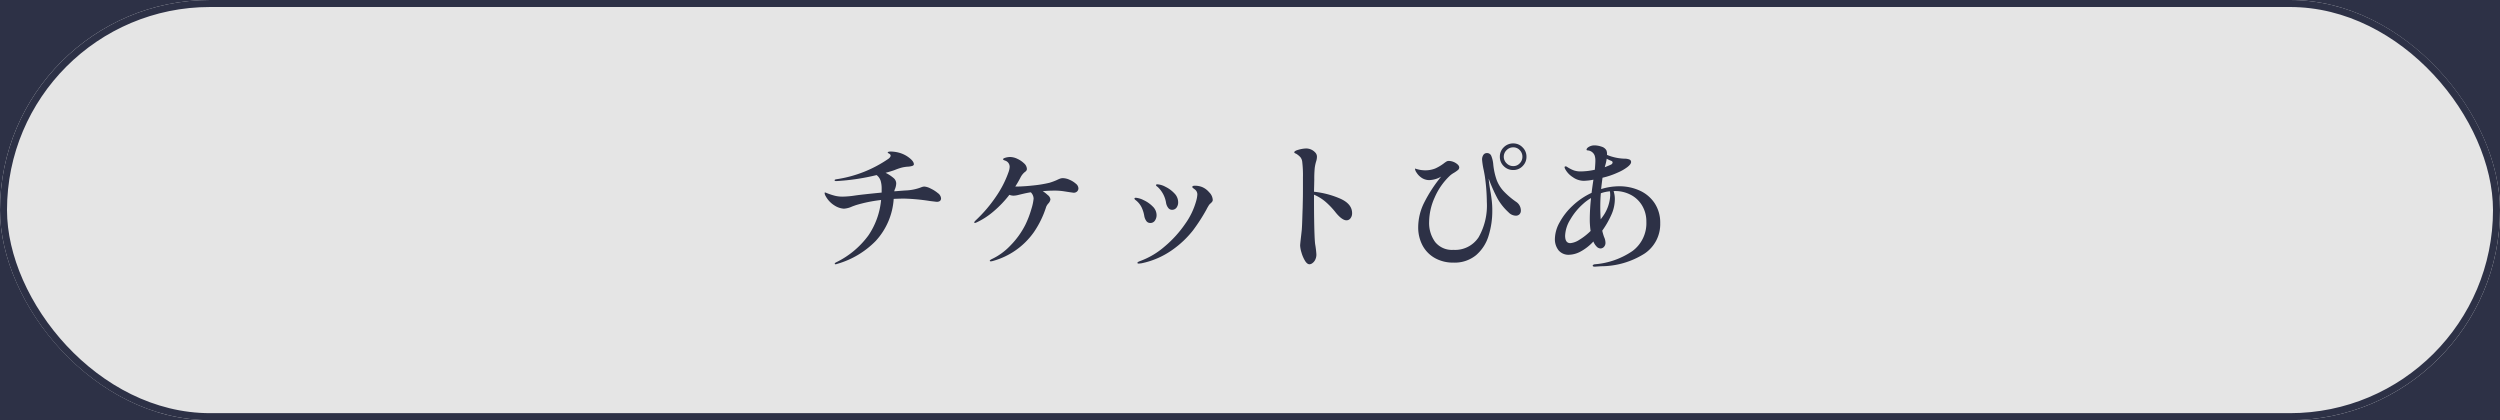
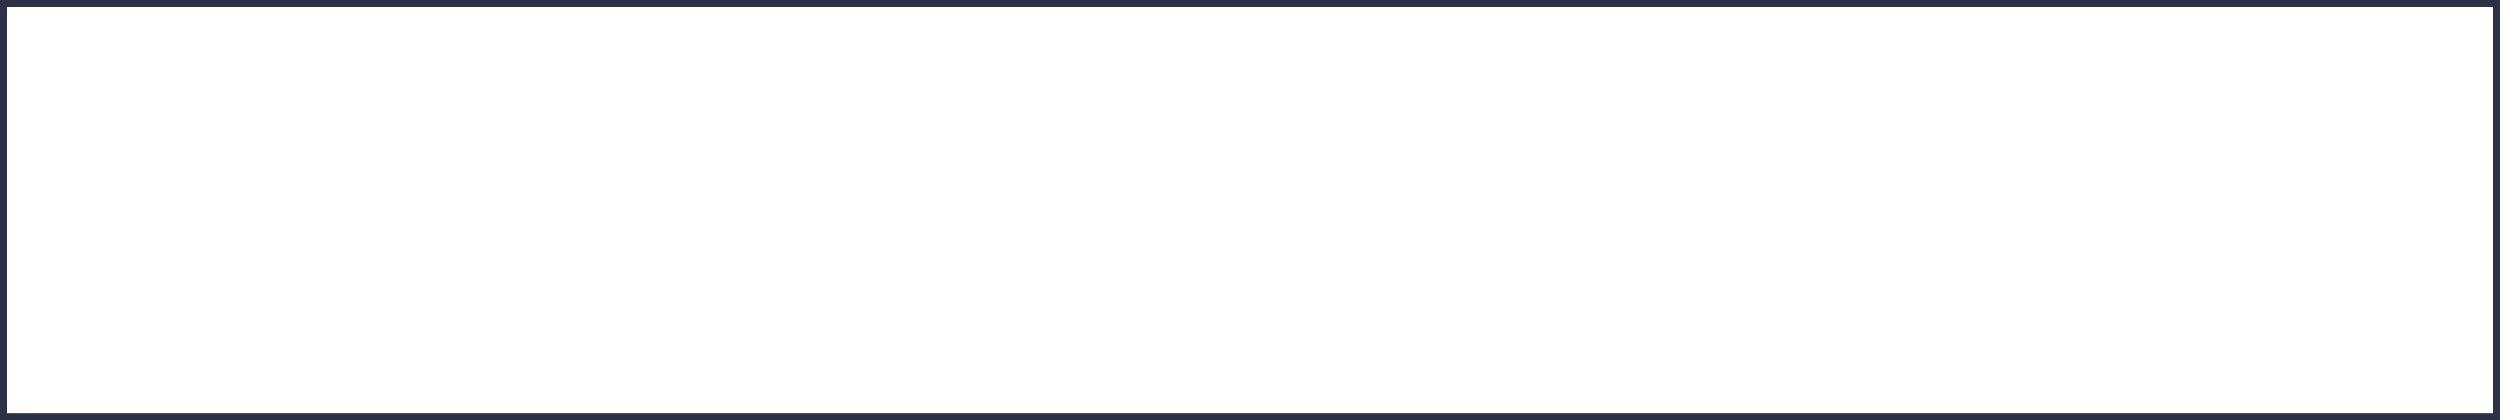
<svg xmlns="http://www.w3.org/2000/svg" width="357" height="60" viewBox="0 0 357 60">
  <g id="btn03" transform="translate(-520 -1911)">
    <g id="グループ_25" data-name="グループ 25" transform="translate(23 307)">
      <g id="長方形_6" data-name="長方形 6" transform="translate(497 1604)" fill="#2d3146" stroke="#2d3146" stroke-width="1">
-         <rect width="357" height="60" stroke="none" />
        <rect x="0.5" y="0.5" width="356" height="59" fill="none" />
      </g>
      <g id="長方形_7" data-name="長方形 7" transform="translate(497 1604)" fill="#e5e5e5" stroke="#2d3146" stroke-width="1">
-         <rect width="357" height="60" rx="30" stroke="none" />
-         <rect x="0.5" y="0.5" width="356" height="59" rx="29.5" fill="none" />
-       </g>
+         </g>
    </g>
-     <path id="パス_135" data-name="パス 135" d="M-46-10.36a2.351,2.351,0,0,1,.89.28,4.774,4.774,0,0,1,1.04.66,1.022,1.022,0,0,1,.45.72.468.468,0,0,1-.16.4.756.756,0,0,1-.46.12q-.04,0-1-.12a27.843,27.843,0,0,0-3.64-.34q-.54,0-1.5.04a9.786,9.786,0,0,1-2.57,6.01A12.506,12.506,0,0,1-58.44.68a.982.982,0,0,1-.24.06.178.178,0,0,1-.08-.02A.064.064,0,0,1-58.8.66q0-.1.2-.2A12.466,12.466,0,0,0-54-3.37a10.774,10.774,0,0,0,1.82-5.07,20.368,20.368,0,0,0-3.62.74l-.5.18a3.218,3.218,0,0,1-1.2.32,2.8,2.8,0,0,1-1.29-.43,3.6,3.6,0,0,1-1.33-1.41.825.825,0,0,1-.12-.38q0-.1.06-.1a1.654,1.654,0,0,1,.22.08,8.74,8.74,0,0,0,1.21.4,4.658,4.658,0,0,0,1.07.12,13.293,13.293,0,0,0,1.78-.16q.94-.14,3.8-.42v-.54a3.8,3.8,0,0,0-.15-1.16,1.7,1.7,0,0,0-.57-.8,31.5,31.5,0,0,1-5.76.86q-.24,0-.24-.12,0-.1.24-.14a17.641,17.641,0,0,0,7.44-2.92q.32-.24.32-.46,0-.16-.21-.28a.764.764,0,0,1-.21-.14q0-.16.46-.16a4.762,4.762,0,0,1,1.14.16,4.041,4.041,0,0,1,1.46.72q.68.52.68.94,0,.14-.19.22a2.543,2.543,0,0,1-.69.12,5.074,5.074,0,0,0-.88.14,8.817,8.817,0,0,0-.98.34q-.36.14-1.3.4a5.327,5.327,0,0,1,1.14.74,1.023,1.023,0,0,1,.38.78,2.377,2.377,0,0,1-.18.8,1.237,1.237,0,0,0-.1.32l1.54-.12a6.9,6.9,0,0,0,1.92-.32q.14-.04.4-.14A1.27,1.27,0,0,1-46-10.36Zm19.8-1.2a2.392,2.392,0,0,1,.93.23,3.332,3.332,0,0,1,.9.56.91.91,0,0,1,.37.65.632.632,0,0,1-.18.45.682.682,0,0,1-.52.19q-.02,0-.58-.08l-.77-.12a8.6,8.6,0,0,0-1.31-.1q-.92,0-1.74.08a3.969,3.969,0,0,1,.7.54.914.914,0,0,1,.4.64,1.07,1.07,0,0,1-.28.56,1.624,1.624,0,0,0-.32.48,13.678,13.678,0,0,1-1.74,3.6A10.6,10.6,0,0,1-36.26.28a1.124,1.124,0,0,1-.26.04q-.14,0-.14-.08,0-.1.28-.24a8.786,8.786,0,0,0,2.6-1.87,11.818,11.818,0,0,0,2.2-3.03,13.9,13.9,0,0,0,.86-2.25,7.147,7.147,0,0,0,.32-1.49,1.338,1.338,0,0,0-.4-.9q-.46.06-1.38.28l-.45.11a2.8,2.8,0,0,1-.65.09,1.558,1.558,0,0,1-.58-.12A15.323,15.323,0,0,1-36.1-6.83a10.614,10.614,0,0,1-2.4,1.57,2.2,2.2,0,0,1-.26.1q-.12,0-.12-.1,0-.06.24-.3a19.827,19.827,0,0,0,2.87-3.37,14.744,14.744,0,0,0,1.83-3.61,2.54,2.54,0,0,0,.12-.62.923.923,0,0,0-.58-.88q-.06-.02-.21-.08t-.15-.14q0-.12.34-.22a2.4,2.4,0,0,1,.68-.1,2.452,2.452,0,0,1,1.02.26,3.428,3.428,0,0,1,.96.65,1.121,1.121,0,0,1,.4.79.414.414,0,0,1-.08.25,1.206,1.206,0,0,1-.28.25,2.445,2.445,0,0,0-.56.74,14.68,14.68,0,0,1-.74,1.28h.26q1.1-.02,2.43-.17a16.588,16.588,0,0,0,2.19-.37,8.848,8.848,0,0,0,1.08-.4,3.7,3.7,0,0,1,.46-.2A1.26,1.26,0,0,1-26.2-11.56Zm15.56,4.52a.664.664,0,0,1-.54-.28,1.585,1.585,0,0,1-.3-.68,3.94,3.94,0,0,0-1.22-2.32q-.22-.14-.22-.24,0-.12.2-.12a2.84,2.84,0,0,1,1.14.35,4.367,4.367,0,0,1,1.27.93,1.8,1.8,0,0,1,.55,1.26,1.244,1.244,0,0,1-.24.8A.778.778,0,0,1-10.64-7.04ZM-15.36.64q-.22,0-.22-.1,0-.12.38-.26a11.168,11.168,0,0,0,3.5-2.07A16.064,16.064,0,0,0-8.77-5.01,10.415,10.415,0,0,0-7.18-8.32a4.411,4.411,0,0,0,.16-.88.877.877,0,0,0-.32-.72q-.1-.08-.25-.19t-.15-.19q0-.18.38-.18a2.825,2.825,0,0,1,1,.18,2.664,2.664,0,0,1,1.02.75,1.651,1.651,0,0,1,.52,1.07.447.447,0,0,1-.06.25,1.866,1.866,0,0,1-.22.25,1.13,1.13,0,0,0-.28.3q-.2.32-.36.64A25.751,25.751,0,0,1-7.65-4.09a13.879,13.879,0,0,1-2.89,2.74A11.723,11.723,0,0,1-15,.6Zm1.62-5.8a.667.667,0,0,1-.57-.29,1.767,1.767,0,0,1-.29-.73,4.586,4.586,0,0,0-.39-1.23,2.968,2.968,0,0,0-.81-.99q-.2-.14-.2-.24,0-.12.2-.12a3.015,3.015,0,0,1,1.09.33,4.37,4.37,0,0,1,1.3.9,1.739,1.739,0,0,1,.57,1.25,1.373,1.373,0,0,1-.23.77A.752.752,0,0,1-13.74-5.16ZM9.64-9.62a12.779,12.779,0,0,1,3.8,1.01q1.64.75,1.64,2.05a1.138,1.138,0,0,1-.23.73.7.7,0,0,1-.57.29q-.62,0-1.5-1.06a11.067,11.067,0,0,0-1.49-1.58A6.308,6.308,0,0,0,9.64-9.2v.26q0,2.18.02,3.26Q9.7-3,9.8-2.16A13.211,13.211,0,0,1,9.98-.68a1.682,1.682,0,0,1-.16.76,1.292,1.292,0,0,1-.4.49A.764.764,0,0,1,9,.74q-.34,0-.65-.51a4.8,4.8,0,0,1-.5-1.17,3.978,3.978,0,0,1-.19-1q0-.14.08-.86.12-1.04.16-1.44.04-.6.07-1.59t.05-1.45l.02-.96q.02-.62.02-1.8v-1.6a16.024,16.024,0,0,0-.1-2.24,1.272,1.272,0,0,0-.27-.68,2.689,2.689,0,0,0-.59-.48,1.154,1.154,0,0,1-.17-.08q-.11-.06-.11-.12,0-.22.65-.39a4.368,4.368,0,0,1,1.05-.17,1.762,1.762,0,0,1,1.28.56.87.87,0,0,1,.26.64,2.162,2.162,0,0,1-.1.6,5.343,5.343,0,0,0-.22,1.03,15.679,15.679,0,0,0-.06,1.61Zm28.46-6.9a1.806,1.806,0,0,1,1.32.56,1.828,1.828,0,0,1,.56,1.34,1.845,1.845,0,0,1-.55,1.34,1.8,1.8,0,0,1-1.33.56,1.869,1.869,0,0,1-1.36-.55,1.819,1.819,0,0,1-.56-1.35,1.819,1.819,0,0,1,.56-1.35A1.869,1.869,0,0,1,38.1-16.52Zm0,3.24a1.222,1.222,0,0,0,.92-.4,1.32,1.32,0,0,0,.38-.94,1.32,1.32,0,0,0-.38-.94,1.222,1.222,0,0,0-.92-.4,1.309,1.309,0,0,0-.96.4,1.287,1.287,0,0,0-.4.94,1.287,1.287,0,0,0,.4.94A1.309,1.309,0,0,0,38.1-13.28Zm.4,5.1a1.492,1.492,0,0,1,.68,1.24.73.73,0,0,1-.2.54.7.7,0,0,1-.52.2,1.491,1.491,0,0,1-1.06-.5,7.863,7.863,0,0,1-1.56-1.96,22.413,22.413,0,0,1-1.08-2.36l-.18-.48q.08.9.28,1.98.1.58.17,1.22a12.33,12.33,0,0,1,.07,1.34,11.9,11.9,0,0,1-.54,3.66A5.885,5.885,0,0,1,32.78-.56,4.813,4.813,0,0,1,29.54.5a5.26,5.26,0,0,1-2.62-.64,4.483,4.483,0,0,1-1.77-1.79,5.469,5.469,0,0,1-.63-2.67,7.9,7.9,0,0,1,.88-3.52,19.95,19.95,0,0,1,2.4-3.66,3.451,3.451,0,0,1-.95.39,3.526,3.526,0,0,1-.77.11,1.989,1.989,0,0,1-1.22-.44,2.352,2.352,0,0,1-.56-.61,1.207,1.207,0,0,1-.24-.55.035.035,0,0,1,.04-.04.3.3,0,0,1,.11.03.867.867,0,0,0,.17.05,4.123,4.123,0,0,0,1.04.16,3.828,3.828,0,0,0,1.53-.26,6.361,6.361,0,0,0,1.19-.7,3.719,3.719,0,0,1,.38-.27.633.633,0,0,1,.32-.11,1.929,1.929,0,0,1,1.05.31q.49.31.49.63a.486.486,0,0,1-.2.37,4.562,4.562,0,0,1-.56.39,3.394,3.394,0,0,0-.52.36,9.4,9.4,0,0,0-2.22,3.14,8.686,8.686,0,0,0-.8,3.5,4.6,4.6,0,0,0,.86,2.88,3.072,3.072,0,0,0,2.6,1.12,4.015,4.015,0,0,0,3.6-1.79,9.141,9.141,0,0,0,1.18-5.05,27.4,27.4,0,0,0-.28-3.64q-.12-.72-.2-1.06a10.817,10.817,0,0,1-.2-1.34,1.182,1.182,0,0,1,.18-.67.587.587,0,0,1,.52-.27.636.636,0,0,1,.61.39,4.149,4.149,0,0,1,.29,1.25,9.561,9.561,0,0,0,.48,2.19,4.983,4.983,0,0,0,.95,1.56A11.194,11.194,0,0,0,38.5-8.18ZM53.2-10.4a6.964,6.964,0,0,1,2.96.62,5.04,5.04,0,0,1,2.13,1.81,5.034,5.034,0,0,1,.79,2.85A5.055,5.055,0,0,1,56.86-.8a11.624,11.624,0,0,1-6.22,1.82l-.88.06q-.32,0-.32-.14t.28-.2a11.05,11.05,0,0,0,5.42-1.91A4.938,4.938,0,0,0,57.1-5.34a4.4,4.4,0,0,0-.59-2.28,4.073,4.073,0,0,0-1.62-1.55,4.784,4.784,0,0,0-2.29-.55h-.18a3.767,3.767,0,0,1,.18,1.16,5.546,5.546,0,0,1-.52,2.28A12.765,12.765,0,0,1,50.8-4.06a8.141,8.141,0,0,0,.26.9,1.958,1.958,0,0,1,.2.8.838.838,0,0,1-.22.62.689.689,0,0,1-.5.22.8.8,0,0,1-.56-.29,2.108,2.108,0,0,1-.44-.69v-.02a7,7,0,0,1-1.87,1.46,3.662,3.662,0,0,1-1.59.44,1.844,1.844,0,0,1-1.52-.64,2.549,2.549,0,0,1-.52-1.66,5,5,0,0,1,.67-2.32,9.3,9.3,0,0,1,1.87-2.39,10.212,10.212,0,0,1,2.7-1.83q.06-.54.26-1.88a7.94,7.94,0,0,1-1.38.16,2.732,2.732,0,0,1-1.56-.52,3.151,3.151,0,0,1-1.06-1.1,1.052,1.052,0,0,1-.12-.3.124.124,0,0,1,.14-.14.324.324,0,0,1,.2.06,4.9,4.9,0,0,0,.95.5,2.959,2.959,0,0,0,1.03.16,9.868,9.868,0,0,0,2-.24q.08-.88.08-1.3a2.289,2.289,0,0,0-.1-.72,1.148,1.148,0,0,0-.84-.72.62.62,0,0,0-.15-.02.229.229,0,0,1-.12-.03.084.084,0,0,1-.05-.07q0-.22.35-.42a1.564,1.564,0,0,1,.79-.2,3.089,3.089,0,0,1,.99.18,1.155,1.155,0,0,1,.71.54,1.427,1.427,0,0,1,.08.6v.04a7.053,7.053,0,0,0,2.52.54,1.805,1.805,0,0,1,.71.13.368.368,0,0,1,.21.35q0,.3-.52.71a6.459,6.459,0,0,1-1.38.79,11.164,11.164,0,0,1-2.18.74q-.08.56-.2,1.62A8.809,8.809,0,0,1,53.2-10.4Zm-2.04-2.72q.56-.22.9-.38a.359.359,0,0,0,.22-.32q0-.14-.26-.24a3.344,3.344,0,0,1-.58-.28,7.465,7.465,0,0,1-.24,1.06Zm.78,4.02a4.714,4.714,0,0,0-.04-.58,4.851,4.851,0,0,0-1.3.28q-.08.88-.08,1.98,0,.92.06,1.74l.28-.38A5.625,5.625,0,0,0,51.94-9.1Zm-5.7,6.82a2.772,2.772,0,0,0,1.28-.47,8.572,8.572,0,0,0,1.62-1.27,11.209,11.209,0,0,1-.12-1.7,29.31,29.31,0,0,1,.18-3,6.726,6.726,0,0,0-1.14.84,9.011,9.011,0,0,0-1.84,2.26,4.691,4.691,0,0,0-.72,2.28Q45.5-2.28,46.24-2.28Z" transform="translate(698 1948)" fill="#2d3146" />
  </g>
</svg>